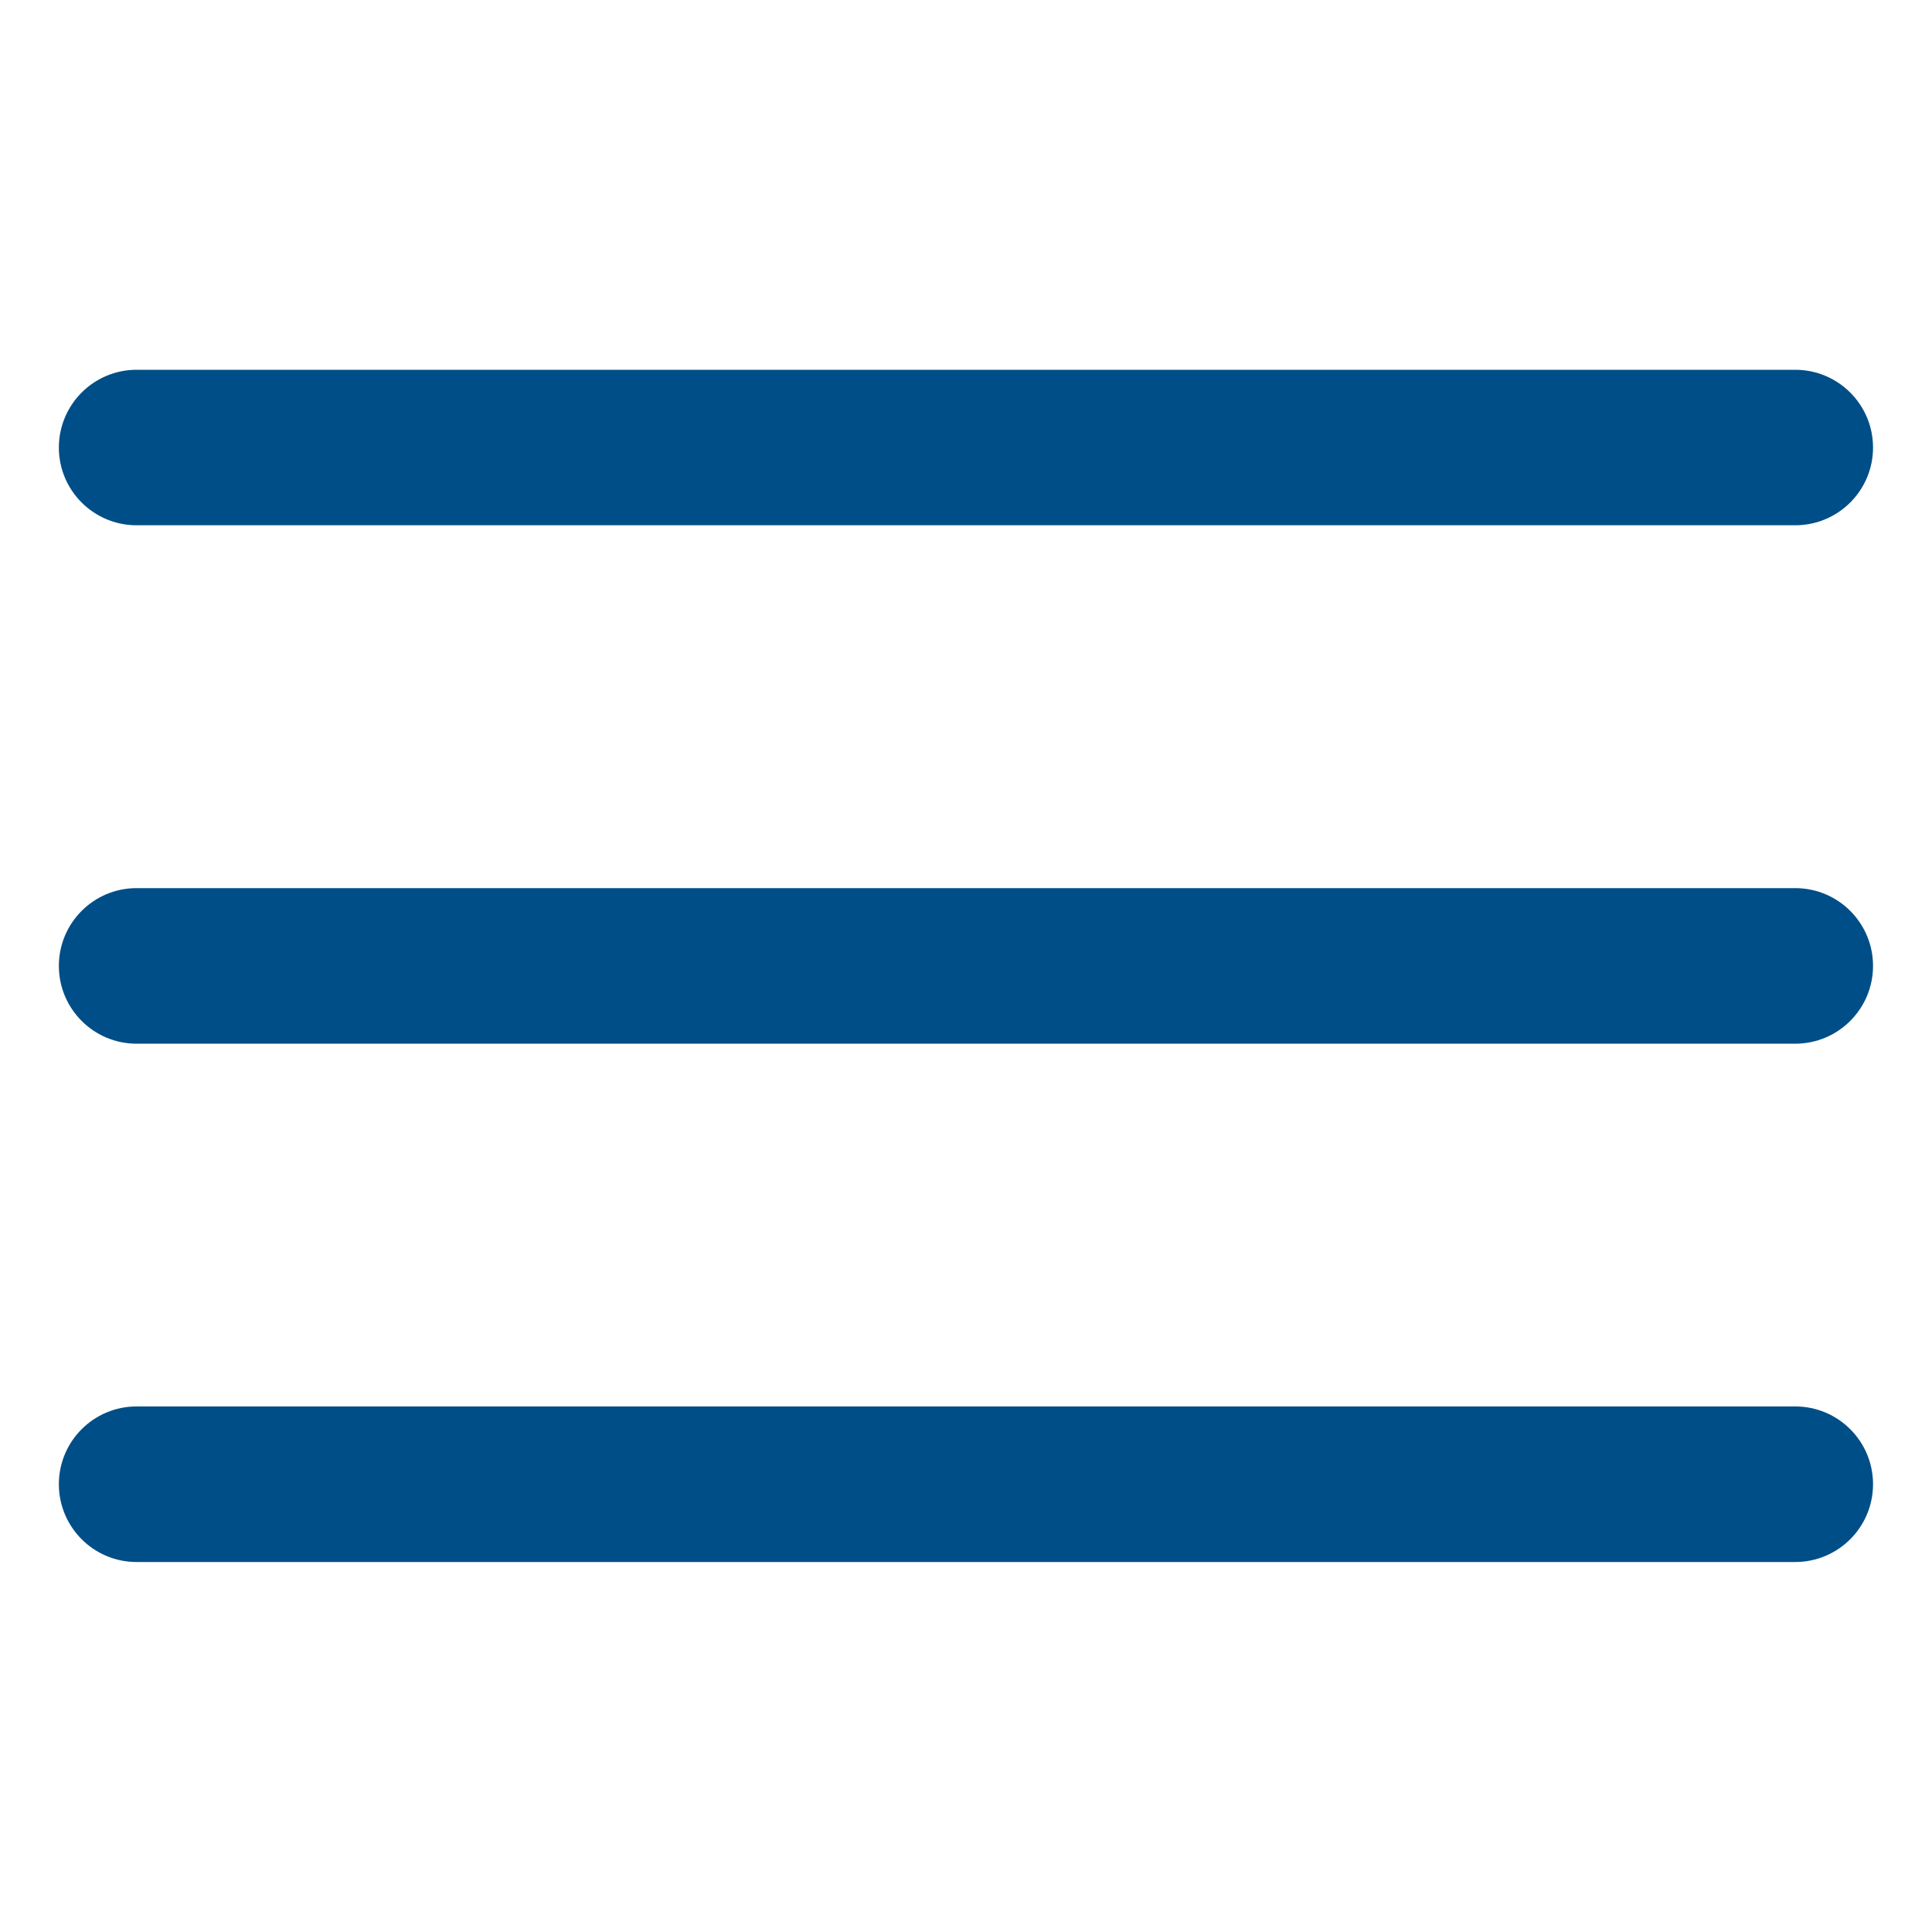
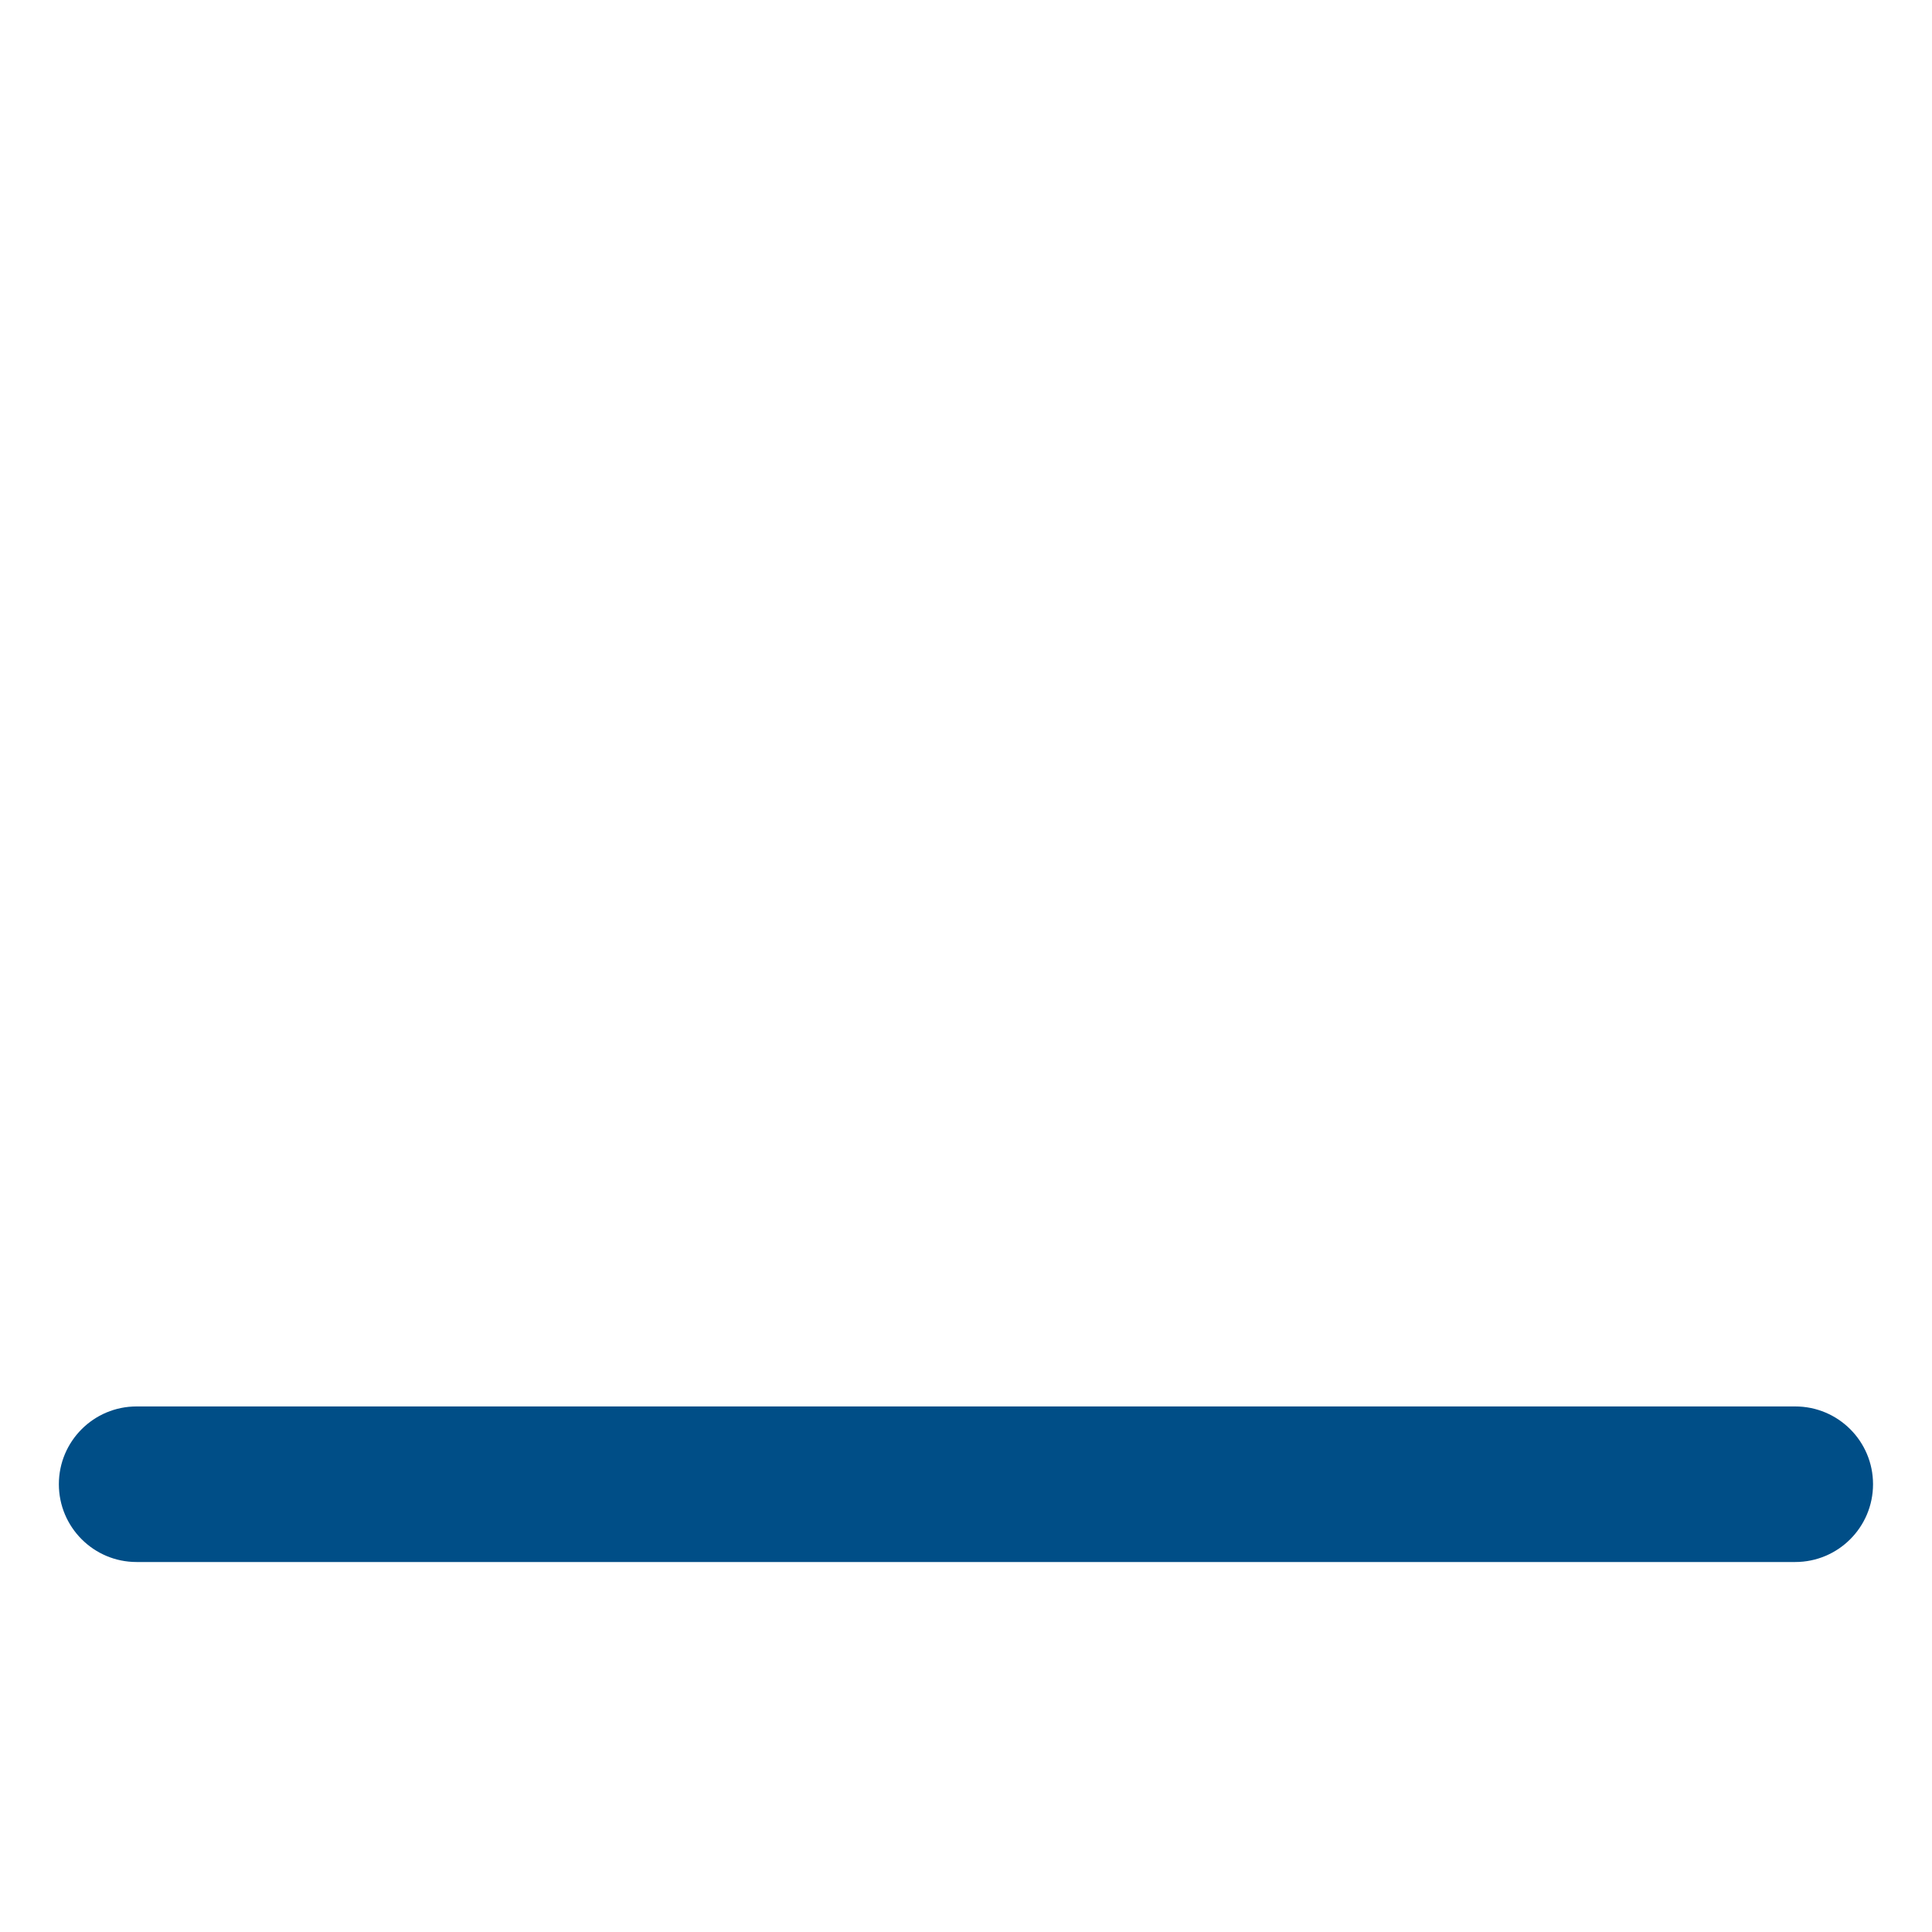
<svg xmlns="http://www.w3.org/2000/svg" width="100" zoomAndPan="magnify" viewBox="0 0 75 75" height="100" preserveAspectRatio="xMidYMid meet" version="1.0">
  <defs>
    <clipPath id="d5840fb2b7">
      <path d="M 2.281 14.344 L 72.781 14.344 L 72.781 21 L 2.281 21 Z M 2.281 14.344 " clip-rule="nonzero" />
    </clipPath>
    <clipPath id="48775e111f">
-       <path d="M 2.281 34 L 72.781 34 L 72.781 41 L 2.281 41 Z M 2.281 34 " clip-rule="nonzero" />
-     </clipPath>
+       </clipPath>
    <clipPath id="0da9e96440">
      <path d="M 2.281 54 L 72.781 54 L 72.781 60.844 L 2.281 60.844 Z M 2.281 54 " clip-rule="nonzero" />
    </clipPath>
  </defs>
  <g clip-path="url(#d5840fb2b7)">
-     <path fill="#004e87" d="M 72.711 17.375 C 72.711 19.039 71.359 20.391 69.691 20.391 L 5.301 20.391 C 3.637 20.391 2.285 19.039 2.285 17.375 C 2.285 15.707 3.637 14.355 5.301 14.355 L 69.691 14.355 C 71.359 14.355 72.711 15.707 72.711 17.375 Z M 72.711 17.375 " fill-opacity="1" fill-rule="evenodd" />
-   </g>
+     </g>
  <g clip-path="url(#48775e111f)">
-     <path fill="#004e87" d="M 72.711 37.496 C 72.711 39.164 71.359 40.516 69.691 40.516 L 5.301 40.516 C 3.637 40.516 2.285 39.164 2.285 37.496 C 2.285 35.828 3.637 34.477 5.301 34.477 L 69.691 34.477 C 71.359 34.477 72.711 35.828 72.711 37.496 Z M 72.711 37.496 " fill-opacity="1" fill-rule="evenodd" />
-   </g>
+     </g>
  <g clip-path="url(#0da9e96440)">
    <path fill="#004e87" d="M 72.711 57.617 C 72.711 59.285 71.359 60.637 69.691 60.637 L 5.301 60.637 C 3.637 60.637 2.285 59.285 2.285 57.617 C 2.285 55.949 3.637 54.598 5.301 54.598 L 69.691 54.598 C 71.359 54.598 72.711 55.949 72.711 57.617 Z M 72.711 57.617 " fill-opacity="1" fill-rule="evenodd" />
  </g>
</svg>